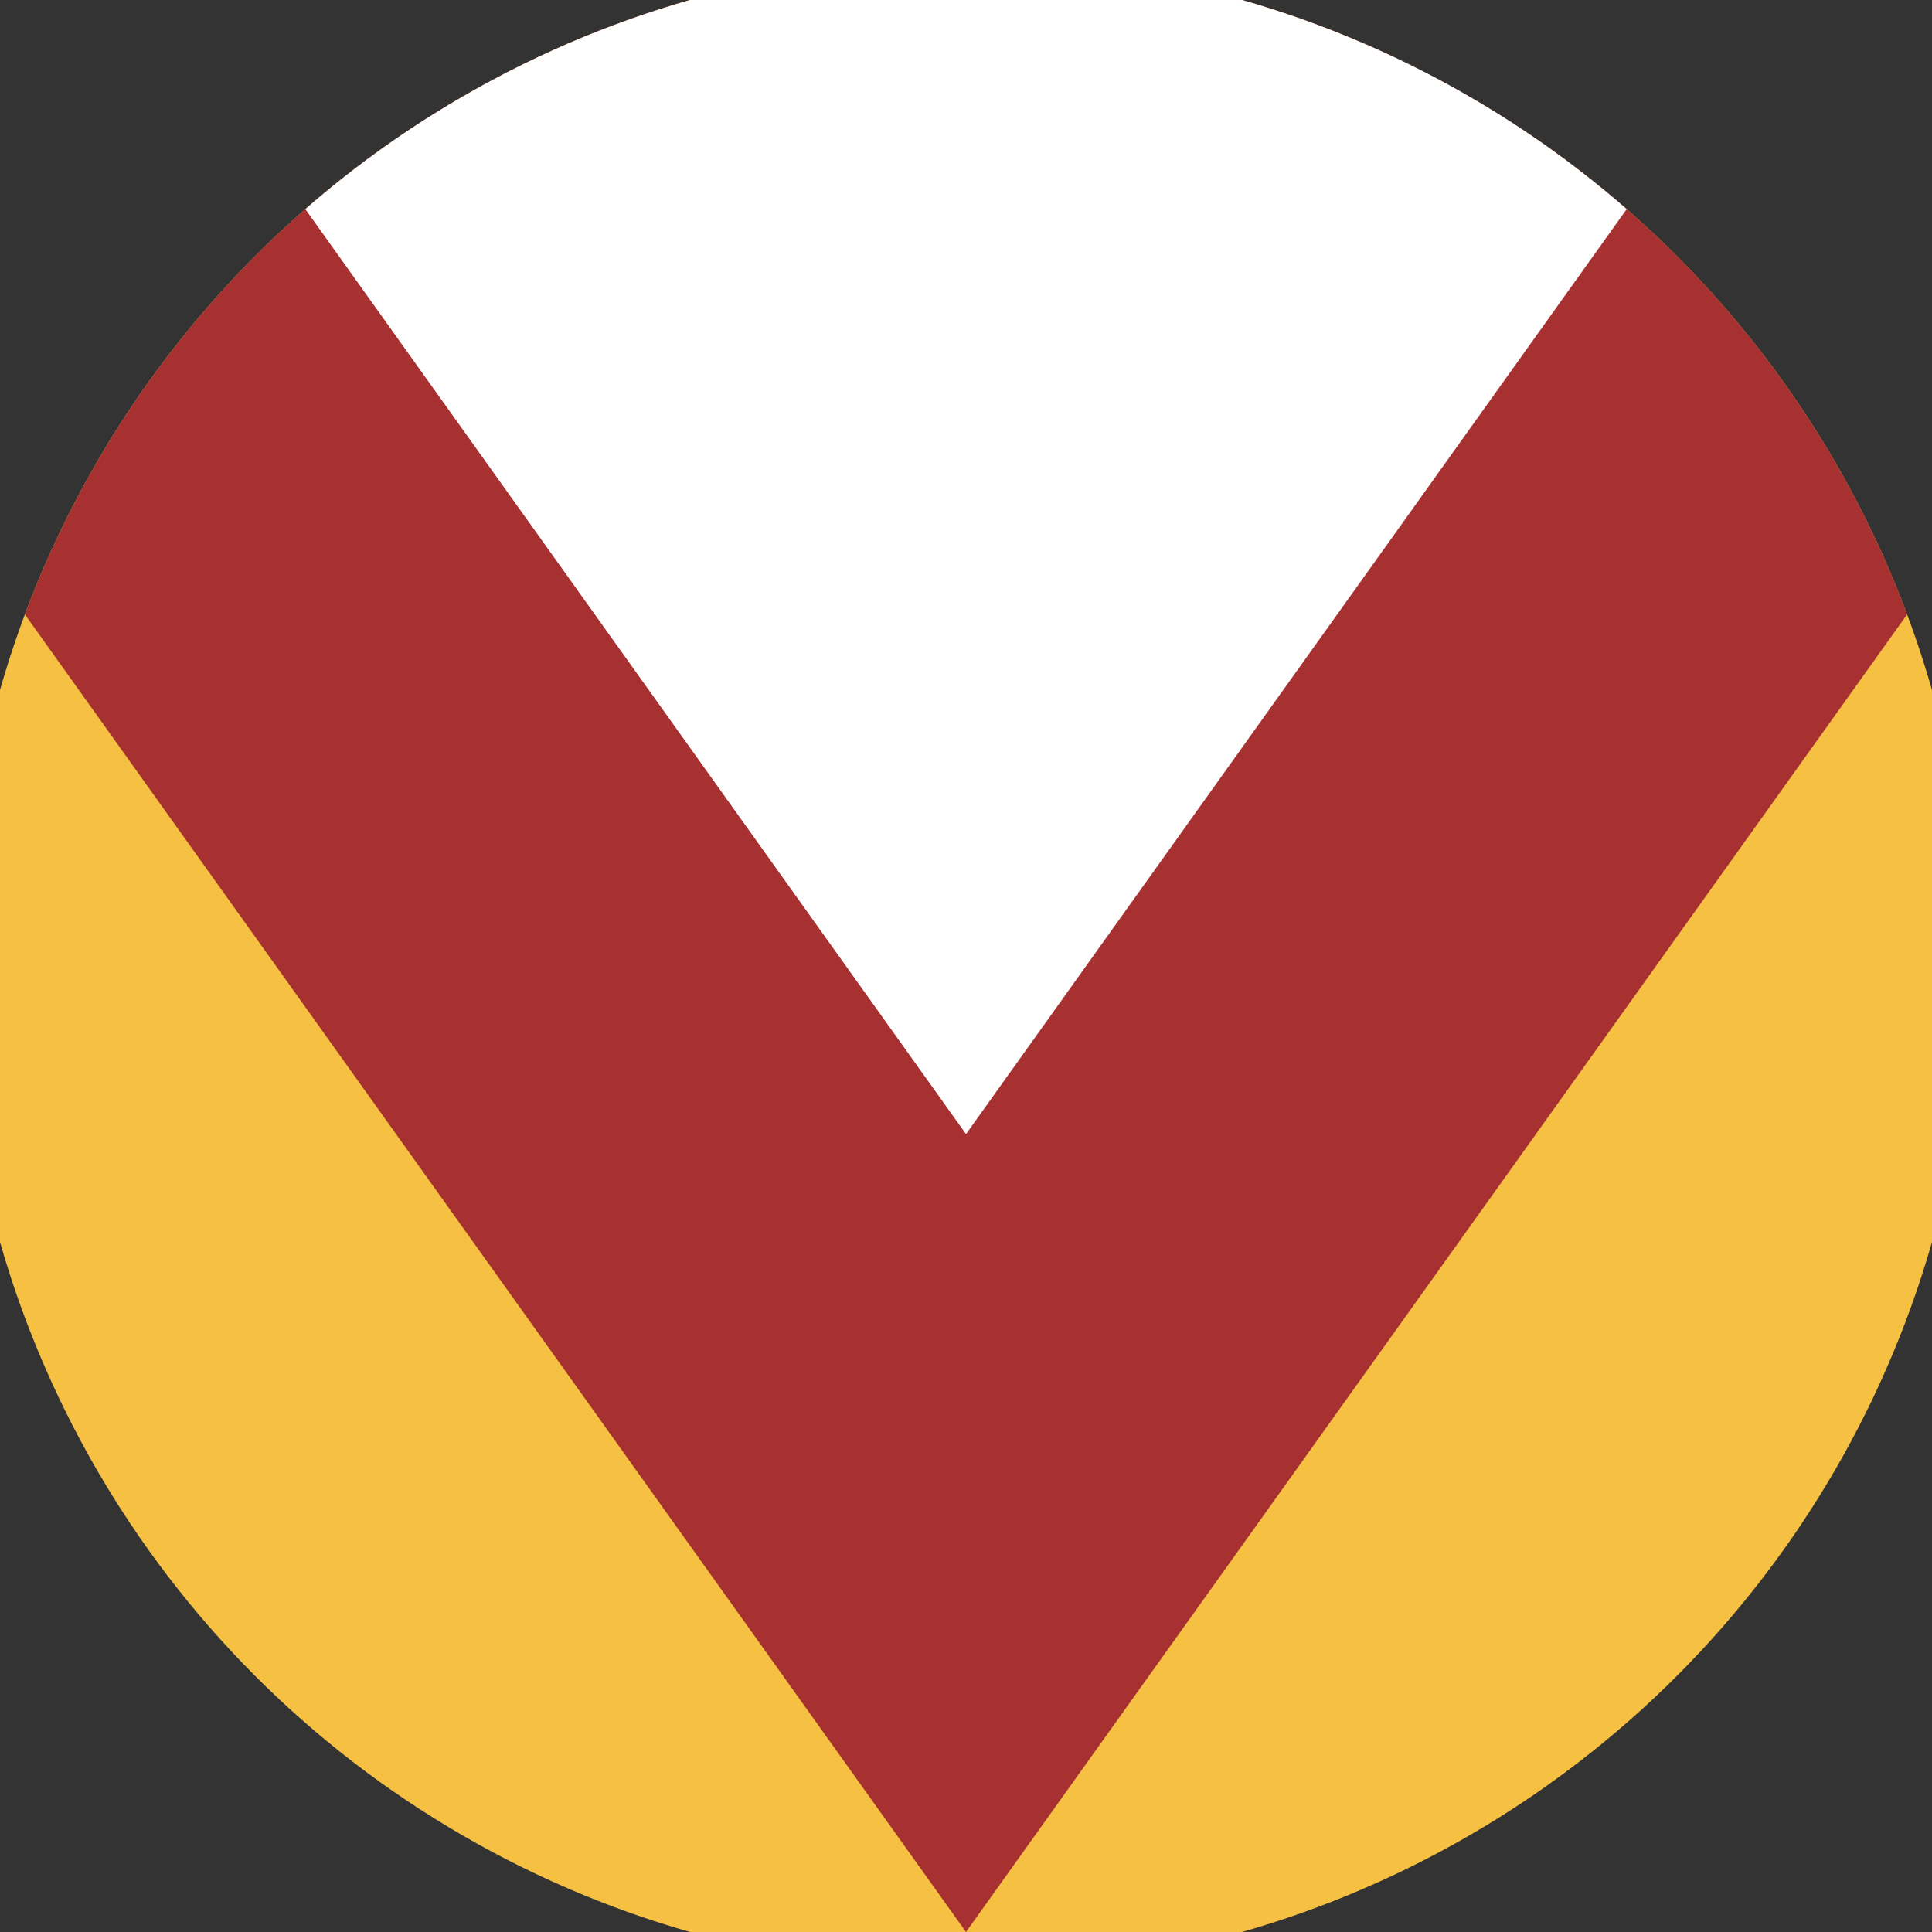
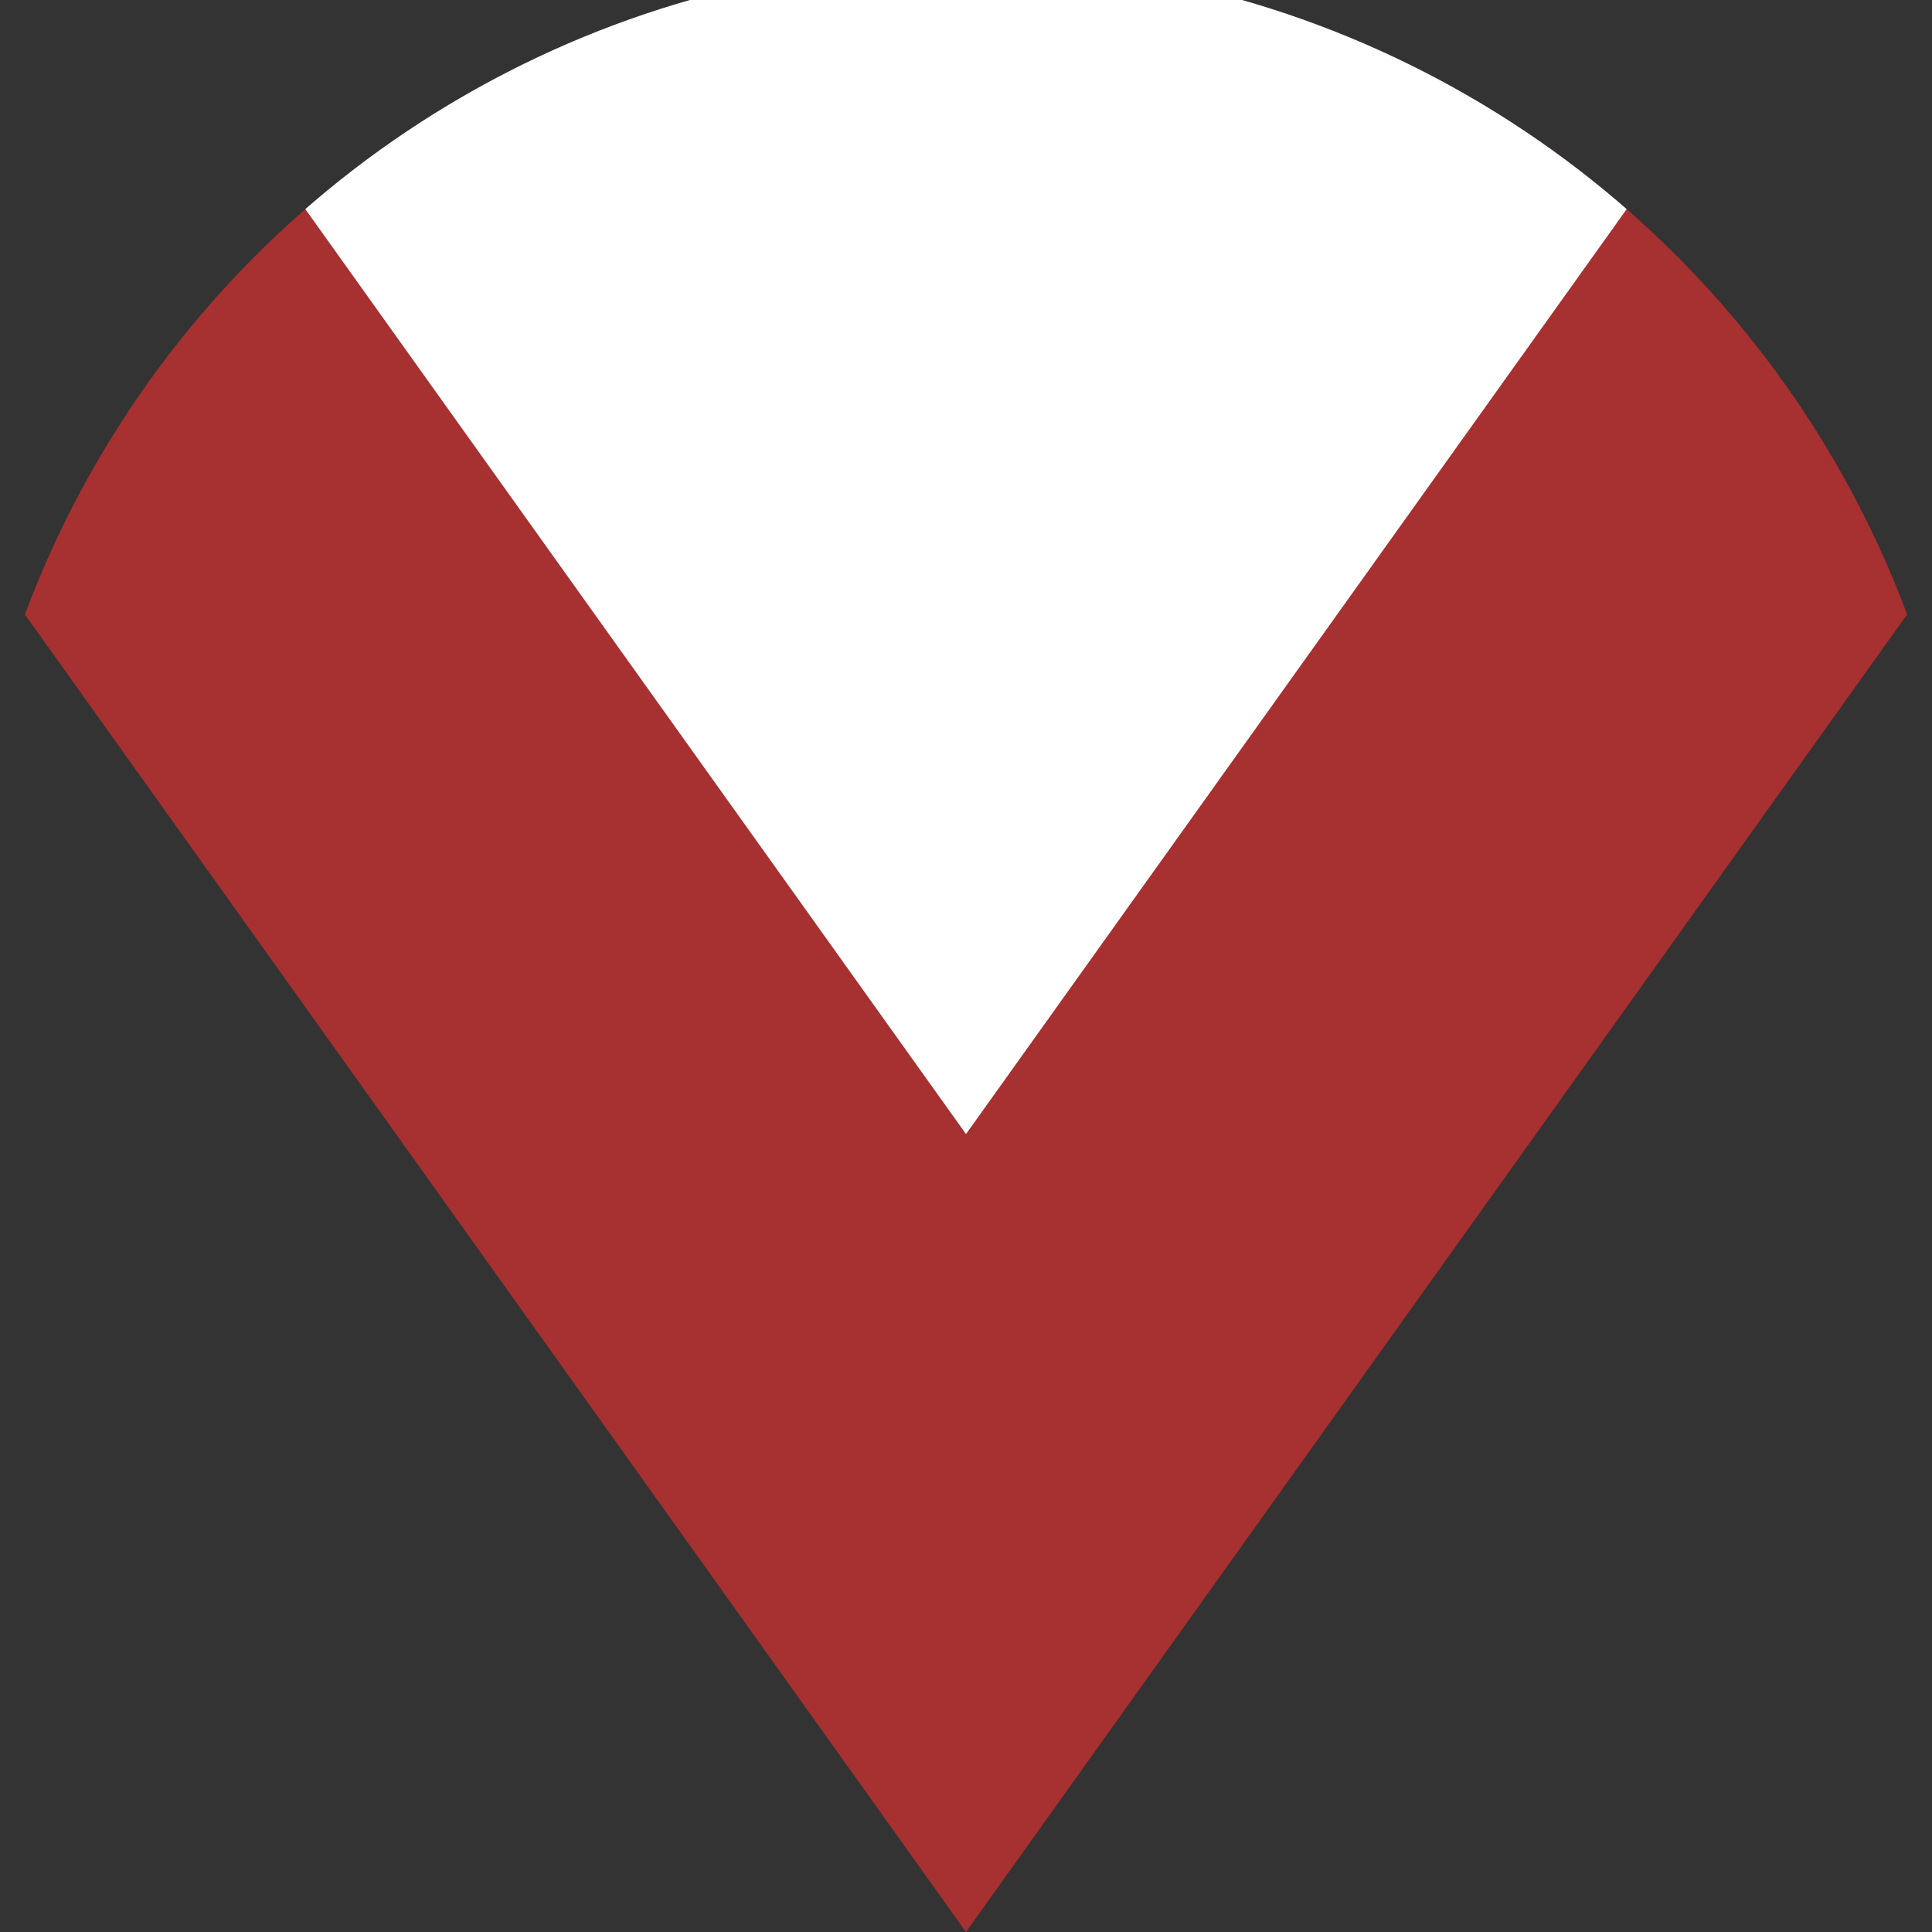
<svg xmlns="http://www.w3.org/2000/svg" width="128" height="128" viewBox="0 0 100 100" shape-rendering="geometricPrecision">
  <rect x="0" y="0" width="100" height="100" fill="#333333" stroke="none" />
  <defs>
    <clipPath id="clip">
      <circle cx="50" cy="50" r="52" />
    </clipPath>
  </defs>
  <g transform="rotate(180 50 50)">
-     <rect x="0" y="0" width="100" height="100" fill="#f6c143" clip-path="url(#clip)" />
    <path d="M 50 0 L 100 70 V 101 H 0 V 70 Z" fill="#a73030" clip-path="url(#clip)" />
    <path d="M 50 41.3 L 100 111.3 V 101 H 0 V 111.3 Z" fill="#ffffff" clip-path="url(#clip)" />
  </g>
</svg>